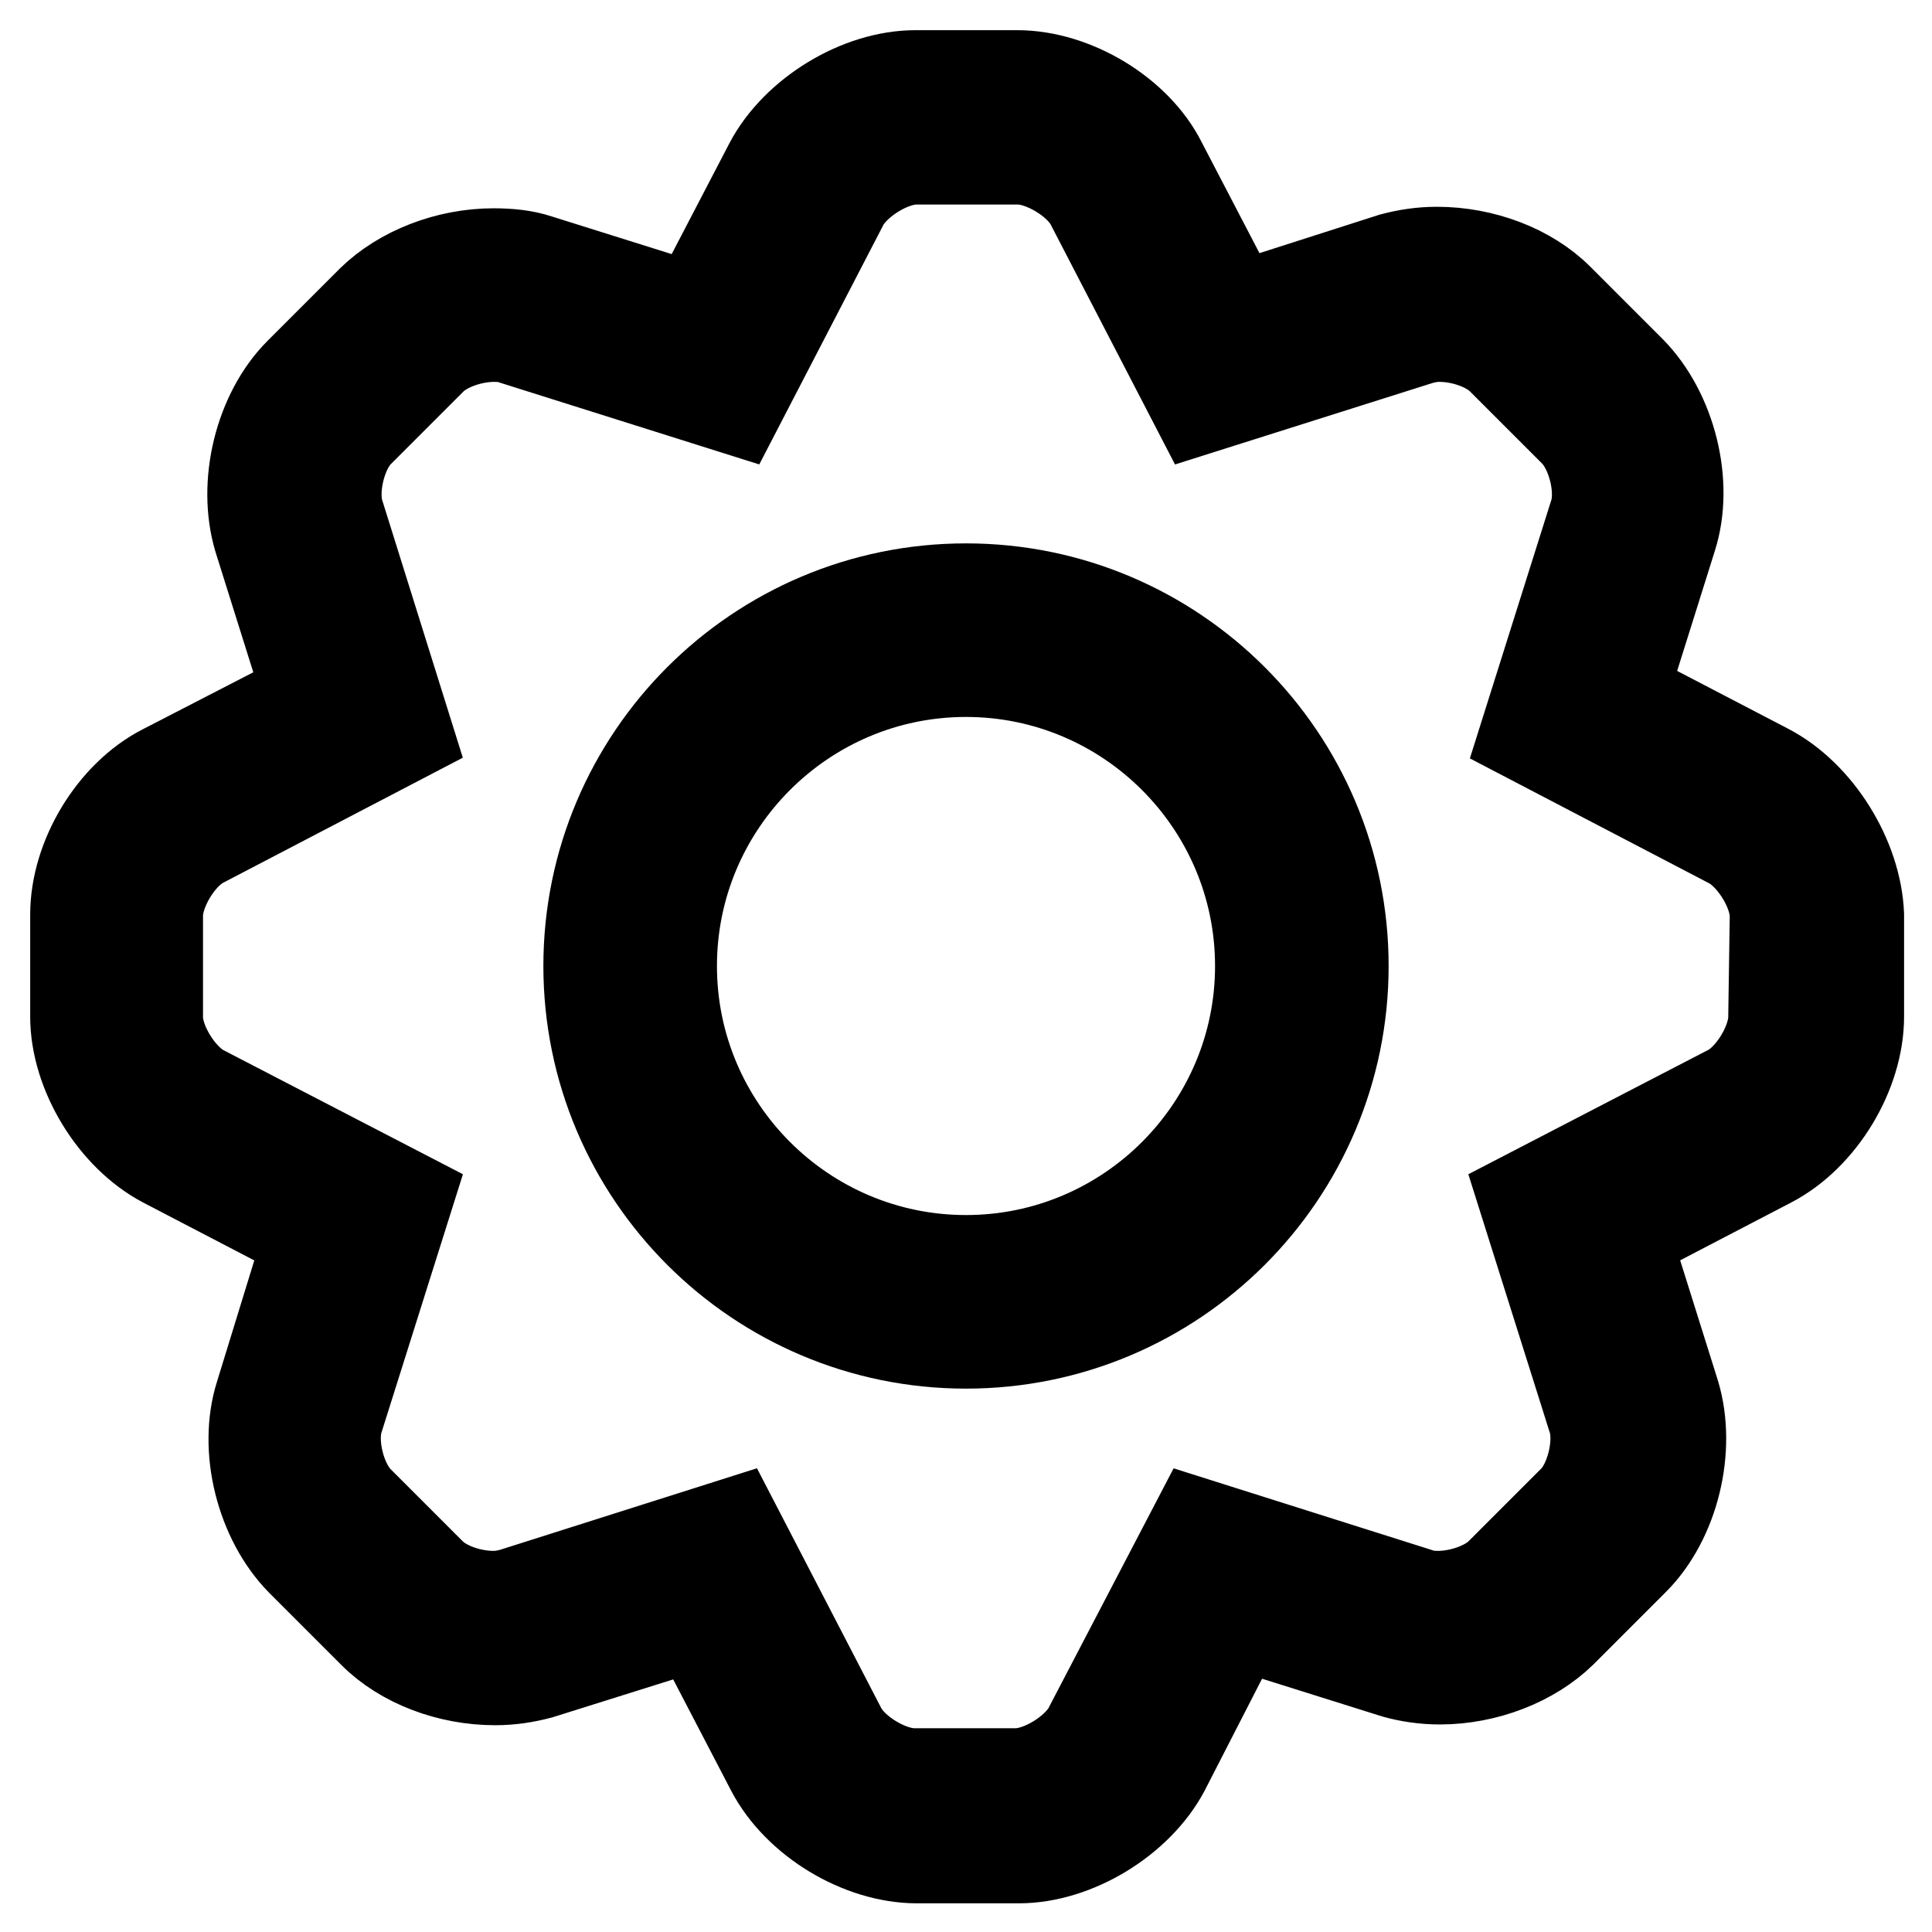
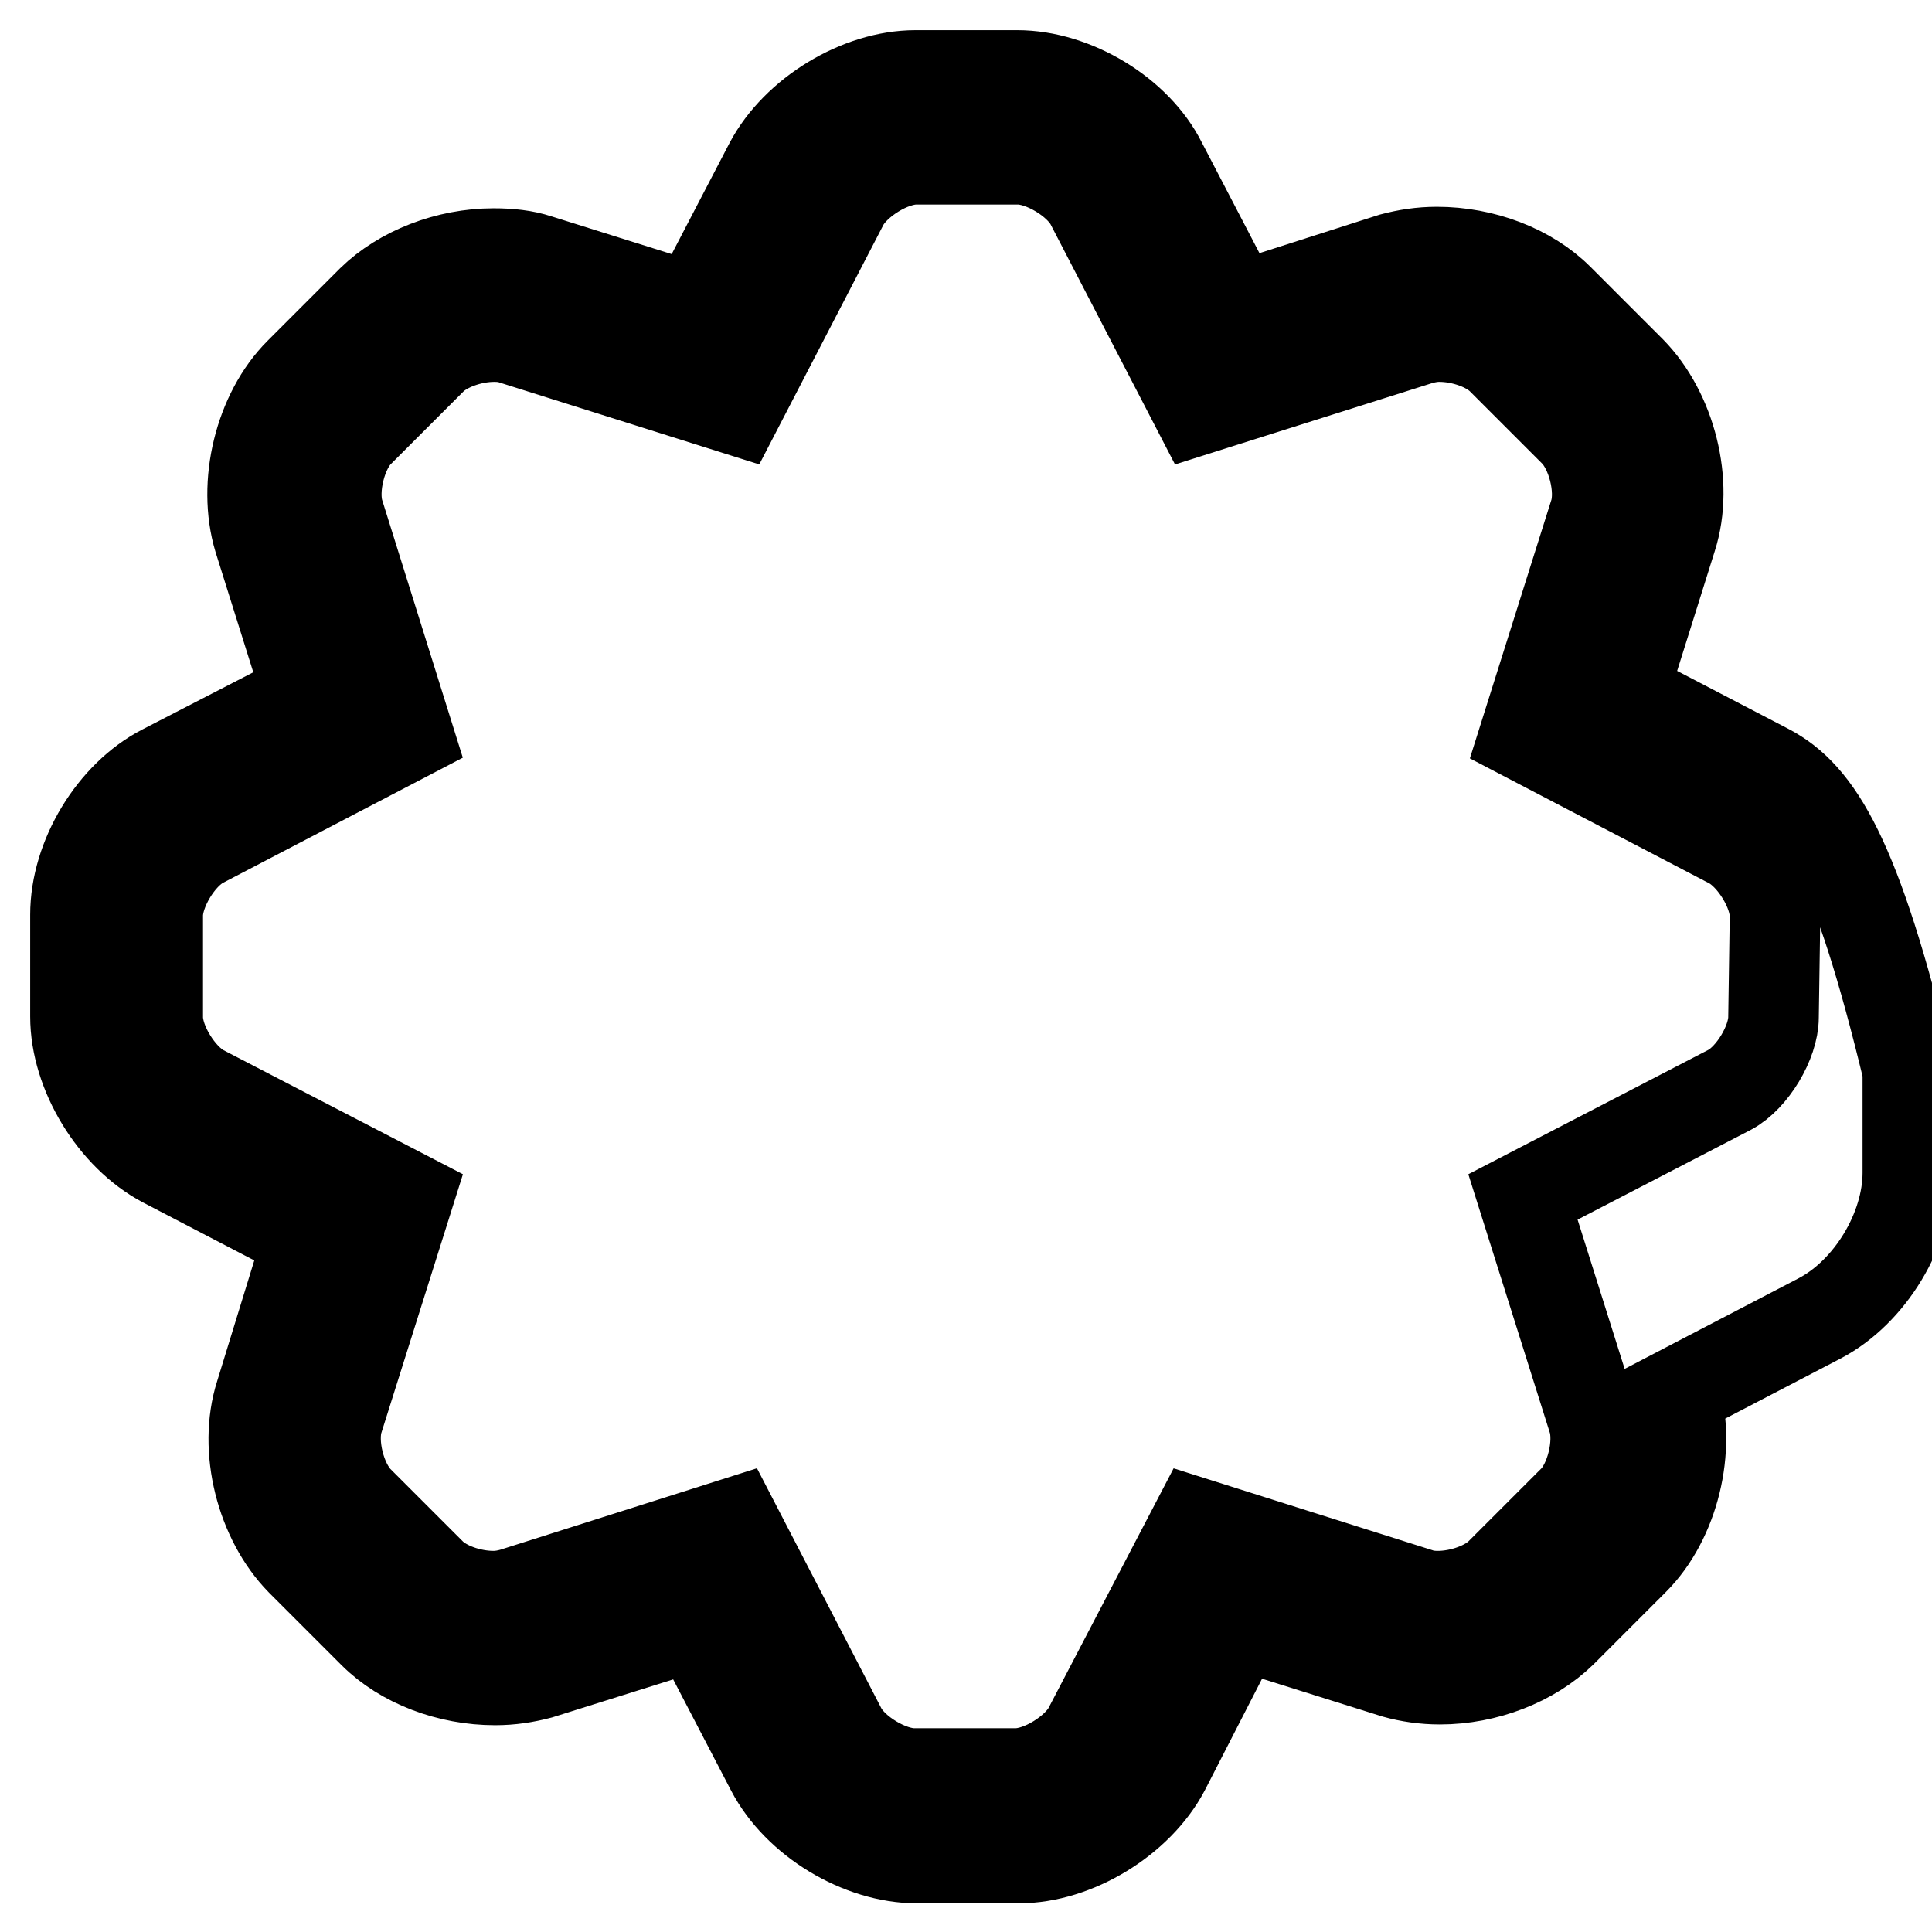
<svg xmlns="http://www.w3.org/2000/svg" version="1.1" x="0px" y="0px" viewBox="0 0 256 256" enable-background="new 0 0 256 256" xml:space="preserve">
  <g>
-     <path stroke-width="12" fill-opacity="0" stroke="#000000" d="M234.2,101.9l-19.2-10l6.5-20.7c2.3-7.2-0.1-16.6-5.4-22l-9.6-9.6c-3.9-3.9-10-6.2-16.1-6.2 c-2.1,0-4,0.3-5.9,0.8l-20.6,6.6l-10-19.2C150.6,15,142.3,10,134.8,10h-13.5c-7.5,0-15.8,5.1-19.3,11.7l-10,19.2l-20.7-6.5 c-1.8-0.6-3.8-0.8-5.9-0.8c-6.1,0-12.2,2.4-16.1,6.2l-9.6,9.6c-5.3,5.3-7.6,14.7-5.4,22l6.5,20.7l-19.2,9.9 C15,105.4,10,113.6,10,121.2v13.5c0,7.5,5.1,15.8,11.7,19.3l19.2,10l-6.4,20.8c-2.3,7.2,0.1,16.6,5.4,22l9.6,9.6 c3.9,3.9,10,6.2,16.1,6.2c2.1,0,4-0.3,5.9-0.8l20.7-6.5l10,19.2c3.5,6.7,11.8,11.7,19.3,11.7h13.5c7.5,0,15.8-5.1,19.3-11.7 l9.9-19.3l20.7,6.5c1.8,0.5,3.8,0.8,5.9,0.8c6.1,0,12.2-2.4,16.1-6.2l9.6-9.6c5.3-5.3,7.6-14.7,5.4-22l-6.5-20.7l19.2-10 c6.7-3.5,11.7-11.8,11.7-19.3v-13.5C246,113.7,240.9,105.4,234.2,101.9L234.2,101.9z M235,134.8c0,3.3-2.8,8-5.8,9.6l-27.4,14.2 l9.3,29.5c1,3.2-0.3,8.5-2.7,10.8l-9.6,9.6c-1.7,1.7-5.1,3-8.3,3c-0.9,0-1.8-0.1-2.6-0.4l-29.4-9.3l-14.3,27.4 c-1.6,2.9-6.2,5.8-9.6,5.8h-13.5c-3.3,0-8-2.8-9.6-5.8l-14.2-27.4L68,211.1c-0.7,0.2-1.6,0.4-2.6,0.4c-3.1,0-6.5-1.2-8.3-3 l-9.6-9.6c-2.4-2.4-3.7-7.6-2.7-10.8l9.3-29.5l-27.4-14.2c-2.9-1.6-5.8-6.2-5.8-9.6v-13.5c0-3.3,2.8-8,5.8-9.6l27.4-14.3L44.9,68 c-1-3.2,0.3-8.5,2.7-10.8l9.6-9.6c1.7-1.7,5.1-3,8.3-3c0.9,0,1.8,0.1,2.6,0.4l29.5,9.3l14.2-27.4c1.6-2.9,6.2-5.8,9.6-5.8h13.5 c3.3,0,8,2.8,9.6,5.8l14.2,27.4l29.4-9.3c0.7-0.2,1.6-0.4,2.6-0.4c3.1,0,6.5,1.2,8.3,3l9.6,9.6c2.4,2.4,3.7,7.6,2.7,10.8l-9.3,29.5 l27.4,14.3c2.9,1.6,5.8,6.2,5.8,9.6L235,134.8L235,134.8z" />
-     <path stroke-width="12" fill-opacity="0" stroke="#000000" d="M128,78c-27.6,0-50,22.4-50,50c0,27.6,22.4,50,50,50s50-22.4,50-50C178,100.4,155.6,78,128,78z M128,167 c-21.5,0-39-17.5-39-39c0-21.5,17.5-39,39-39s39,17.5,39,39C167,149.5,149.5,167,128,167z" />
+     <path stroke-width="12" fill-opacity="0" stroke="#000000" d="M234.2,101.9l-19.2-10l6.5-20.7c2.3-7.2-0.1-16.6-5.4-22l-9.6-9.6c-3.9-3.9-10-6.2-16.1-6.2 c-2.1,0-4,0.3-5.9,0.8l-20.6,6.6l-10-19.2C150.6,15,142.3,10,134.8,10h-13.5c-7.5,0-15.8,5.1-19.3,11.7l-10,19.2l-20.7-6.5 c-1.8-0.6-3.8-0.8-5.9-0.8c-6.1,0-12.2,2.4-16.1,6.2l-9.6,9.6c-5.3,5.3-7.6,14.7-5.4,22l6.5,20.7l-19.2,9.9 C15,105.4,10,113.6,10,121.2v13.5c0,7.5,5.1,15.8,11.7,19.3l19.2,10l-6.4,20.8c-2.3,7.2,0.1,16.6,5.4,22l9.6,9.6 c3.9,3.9,10,6.2,16.1,6.2c2.1,0,4-0.3,5.9-0.8l20.7-6.5l10,19.2c3.5,6.7,11.8,11.7,19.3,11.7h13.5c7.5,0,15.8-5.1,19.3-11.7 l9.9-19.3l20.7,6.5c1.8,0.5,3.8,0.8,5.9,0.8c6.1,0,12.2-2.4,16.1-6.2l9.6-9.6c5.3-5.3,7.6-14.7,5.4-22l19.2-10 c6.7-3.5,11.7-11.8,11.7-19.3v-13.5C246,113.7,240.9,105.4,234.2,101.9L234.2,101.9z M235,134.8c0,3.3-2.8,8-5.8,9.6l-27.4,14.2 l9.3,29.5c1,3.2-0.3,8.5-2.7,10.8l-9.6,9.6c-1.7,1.7-5.1,3-8.3,3c-0.9,0-1.8-0.1-2.6-0.4l-29.4-9.3l-14.3,27.4 c-1.6,2.9-6.2,5.8-9.6,5.8h-13.5c-3.3,0-8-2.8-9.6-5.8l-14.2-27.4L68,211.1c-0.7,0.2-1.6,0.4-2.6,0.4c-3.1,0-6.5-1.2-8.3-3 l-9.6-9.6c-2.4-2.4-3.7-7.6-2.7-10.8l9.3-29.5l-27.4-14.2c-2.9-1.6-5.8-6.2-5.8-9.6v-13.5c0-3.3,2.8-8,5.8-9.6l27.4-14.3L44.9,68 c-1-3.2,0.3-8.5,2.7-10.8l9.6-9.6c1.7-1.7,5.1-3,8.3-3c0.9,0,1.8,0.1,2.6,0.4l29.5,9.3l14.2-27.4c1.6-2.9,6.2-5.8,9.6-5.8h13.5 c3.3,0,8,2.8,9.6,5.8l14.2,27.4l29.4-9.3c0.7-0.2,1.6-0.4,2.6-0.4c3.1,0,6.5,1.2,8.3,3l9.6,9.6c2.4,2.4,3.7,7.6,2.7,10.8l-9.3,29.5 l27.4,14.3c2.9,1.6,5.8,6.2,5.8,9.6L235,134.8L235,134.8z" />
  </g>
</svg>